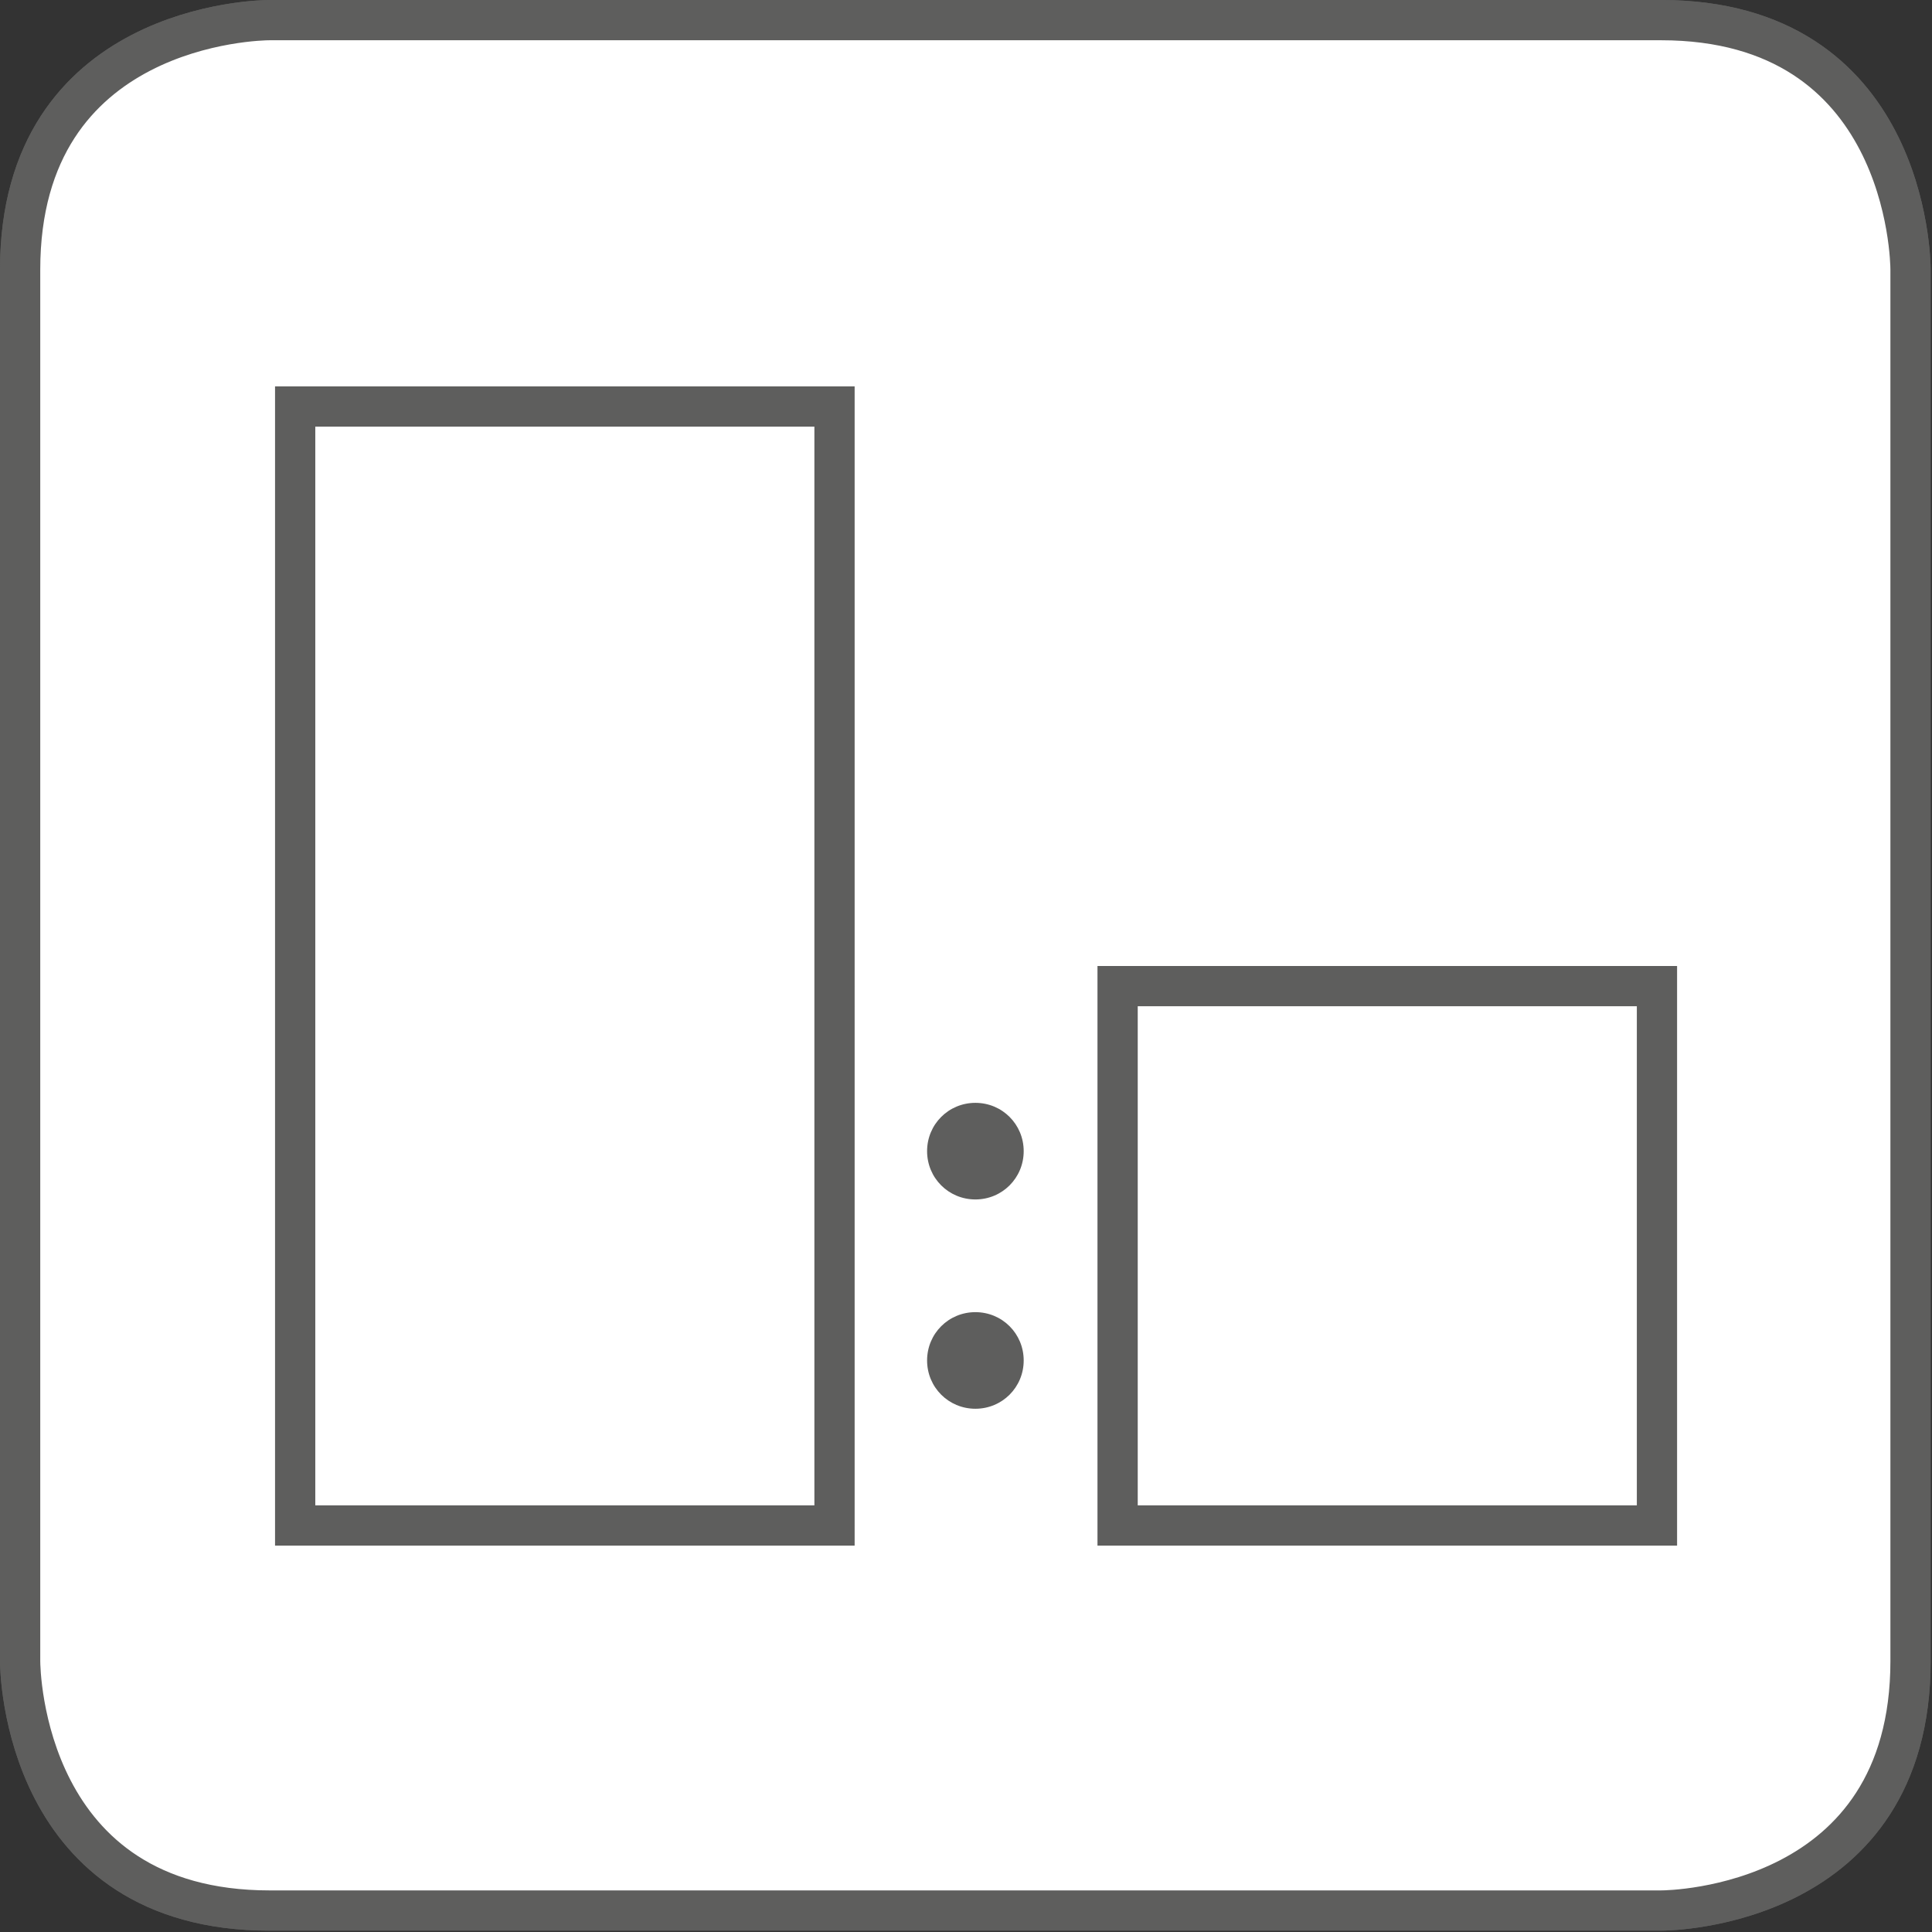
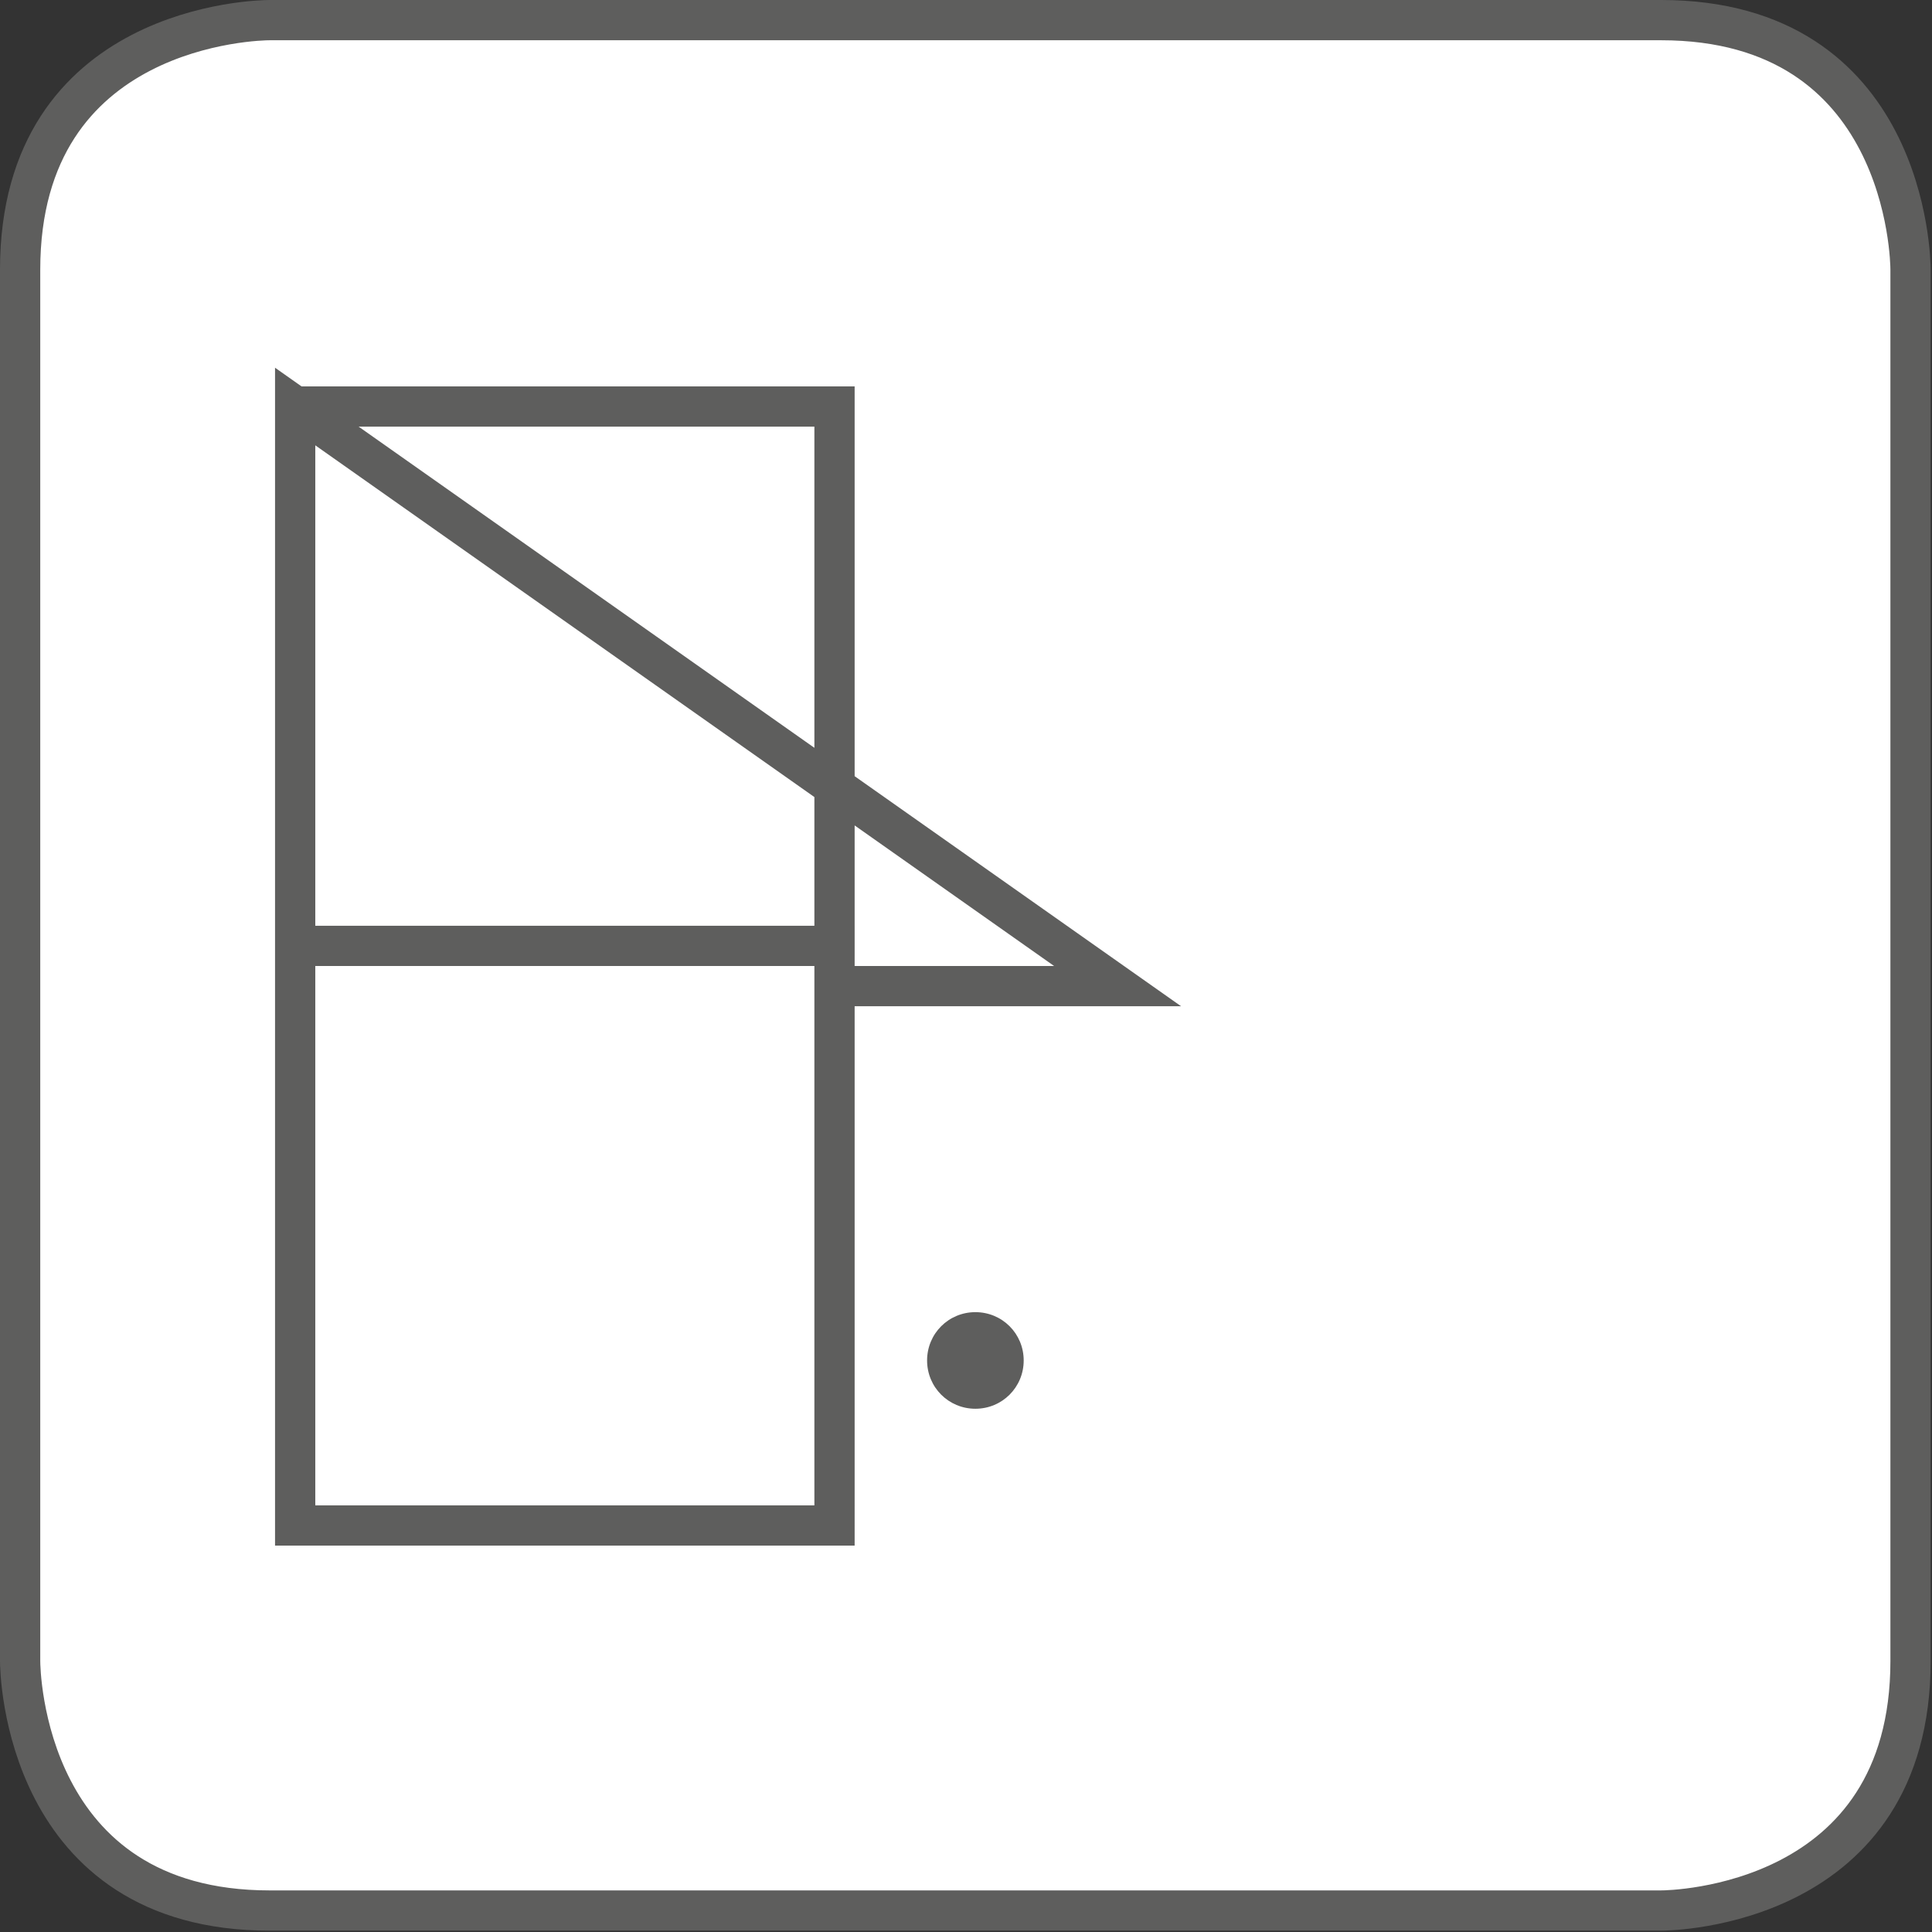
<svg xmlns="http://www.w3.org/2000/svg" version="1.1" id="Ebene_1" x="0px" y="0px" viewBox="0 0 144 144" style="enable-background:new 0 0 144 144;" xml:space="preserve">
  <rect x="0" y="0" width="144" height="144" fill="#333333" stroke="none" />
  <style type="text/css">
	.st0{fill:#FFFFFF;stroke:#5E5E5D;stroke-width:3;}
	.st1{fill:none;stroke:#5E5E5D;stroke-width:3;}
	.st2{fill:#5E5E5D;}
</style>
  <path class="st0" d="M20.1,1.5c-0.8,0-18.6,0.3-18.6,18.6v103.7c0,0.8,0.3,18.6,18.6,18.6h103.7c0.8,0,18.6-0.3,18.6-18.6V20.1  c0-0.8-0.3-18.6-18.6-18.6H20.1L20.1,1.5L20.1,1.5z" />
-   <path class="st0" d="M20.1,1.5c-0.8,0-18.6,0.3-18.6,18.6v103.7c0,0.8,0.3,18.6,18.6,18.6h103.7c0.8,0,18.6-0.3,18.6-18.6V20.1  c0-0.8-0.3-18.6-18.6-18.6H20.1L20.1,1.5L20.1,1.5z" />
  <g>
-     <path class="st1" d="M22,30.3v83.4h40.2V30.3H22L22,30.3z M83.3,73.5v40.2h40.2V73.5H83.3L83.3,73.5z" />
-     <path class="st2" d="M72.7,89.4c2,0,3.6-1.6,3.6-3.6c0-2-1.6-3.6-3.6-3.6c-2,0-3.6,1.6-3.6,3.6C69.1,87.8,70.7,89.4,72.7,89.4   L72.7,89.4z" />
+     <path class="st1" d="M22,30.3v83.4h40.2V30.3H22L22,30.3z v40.2h40.2V73.5H83.3L83.3,73.5z" />
    <path class="st2" d="M72.7,105c2,0,3.6-1.6,3.6-3.6c0-2-1.6-3.6-3.6-3.6c-2,0-3.6,1.6-3.6,3.6C69.1,103.4,70.7,105,72.7,105   L72.7,105z" />
  </g>
</svg>